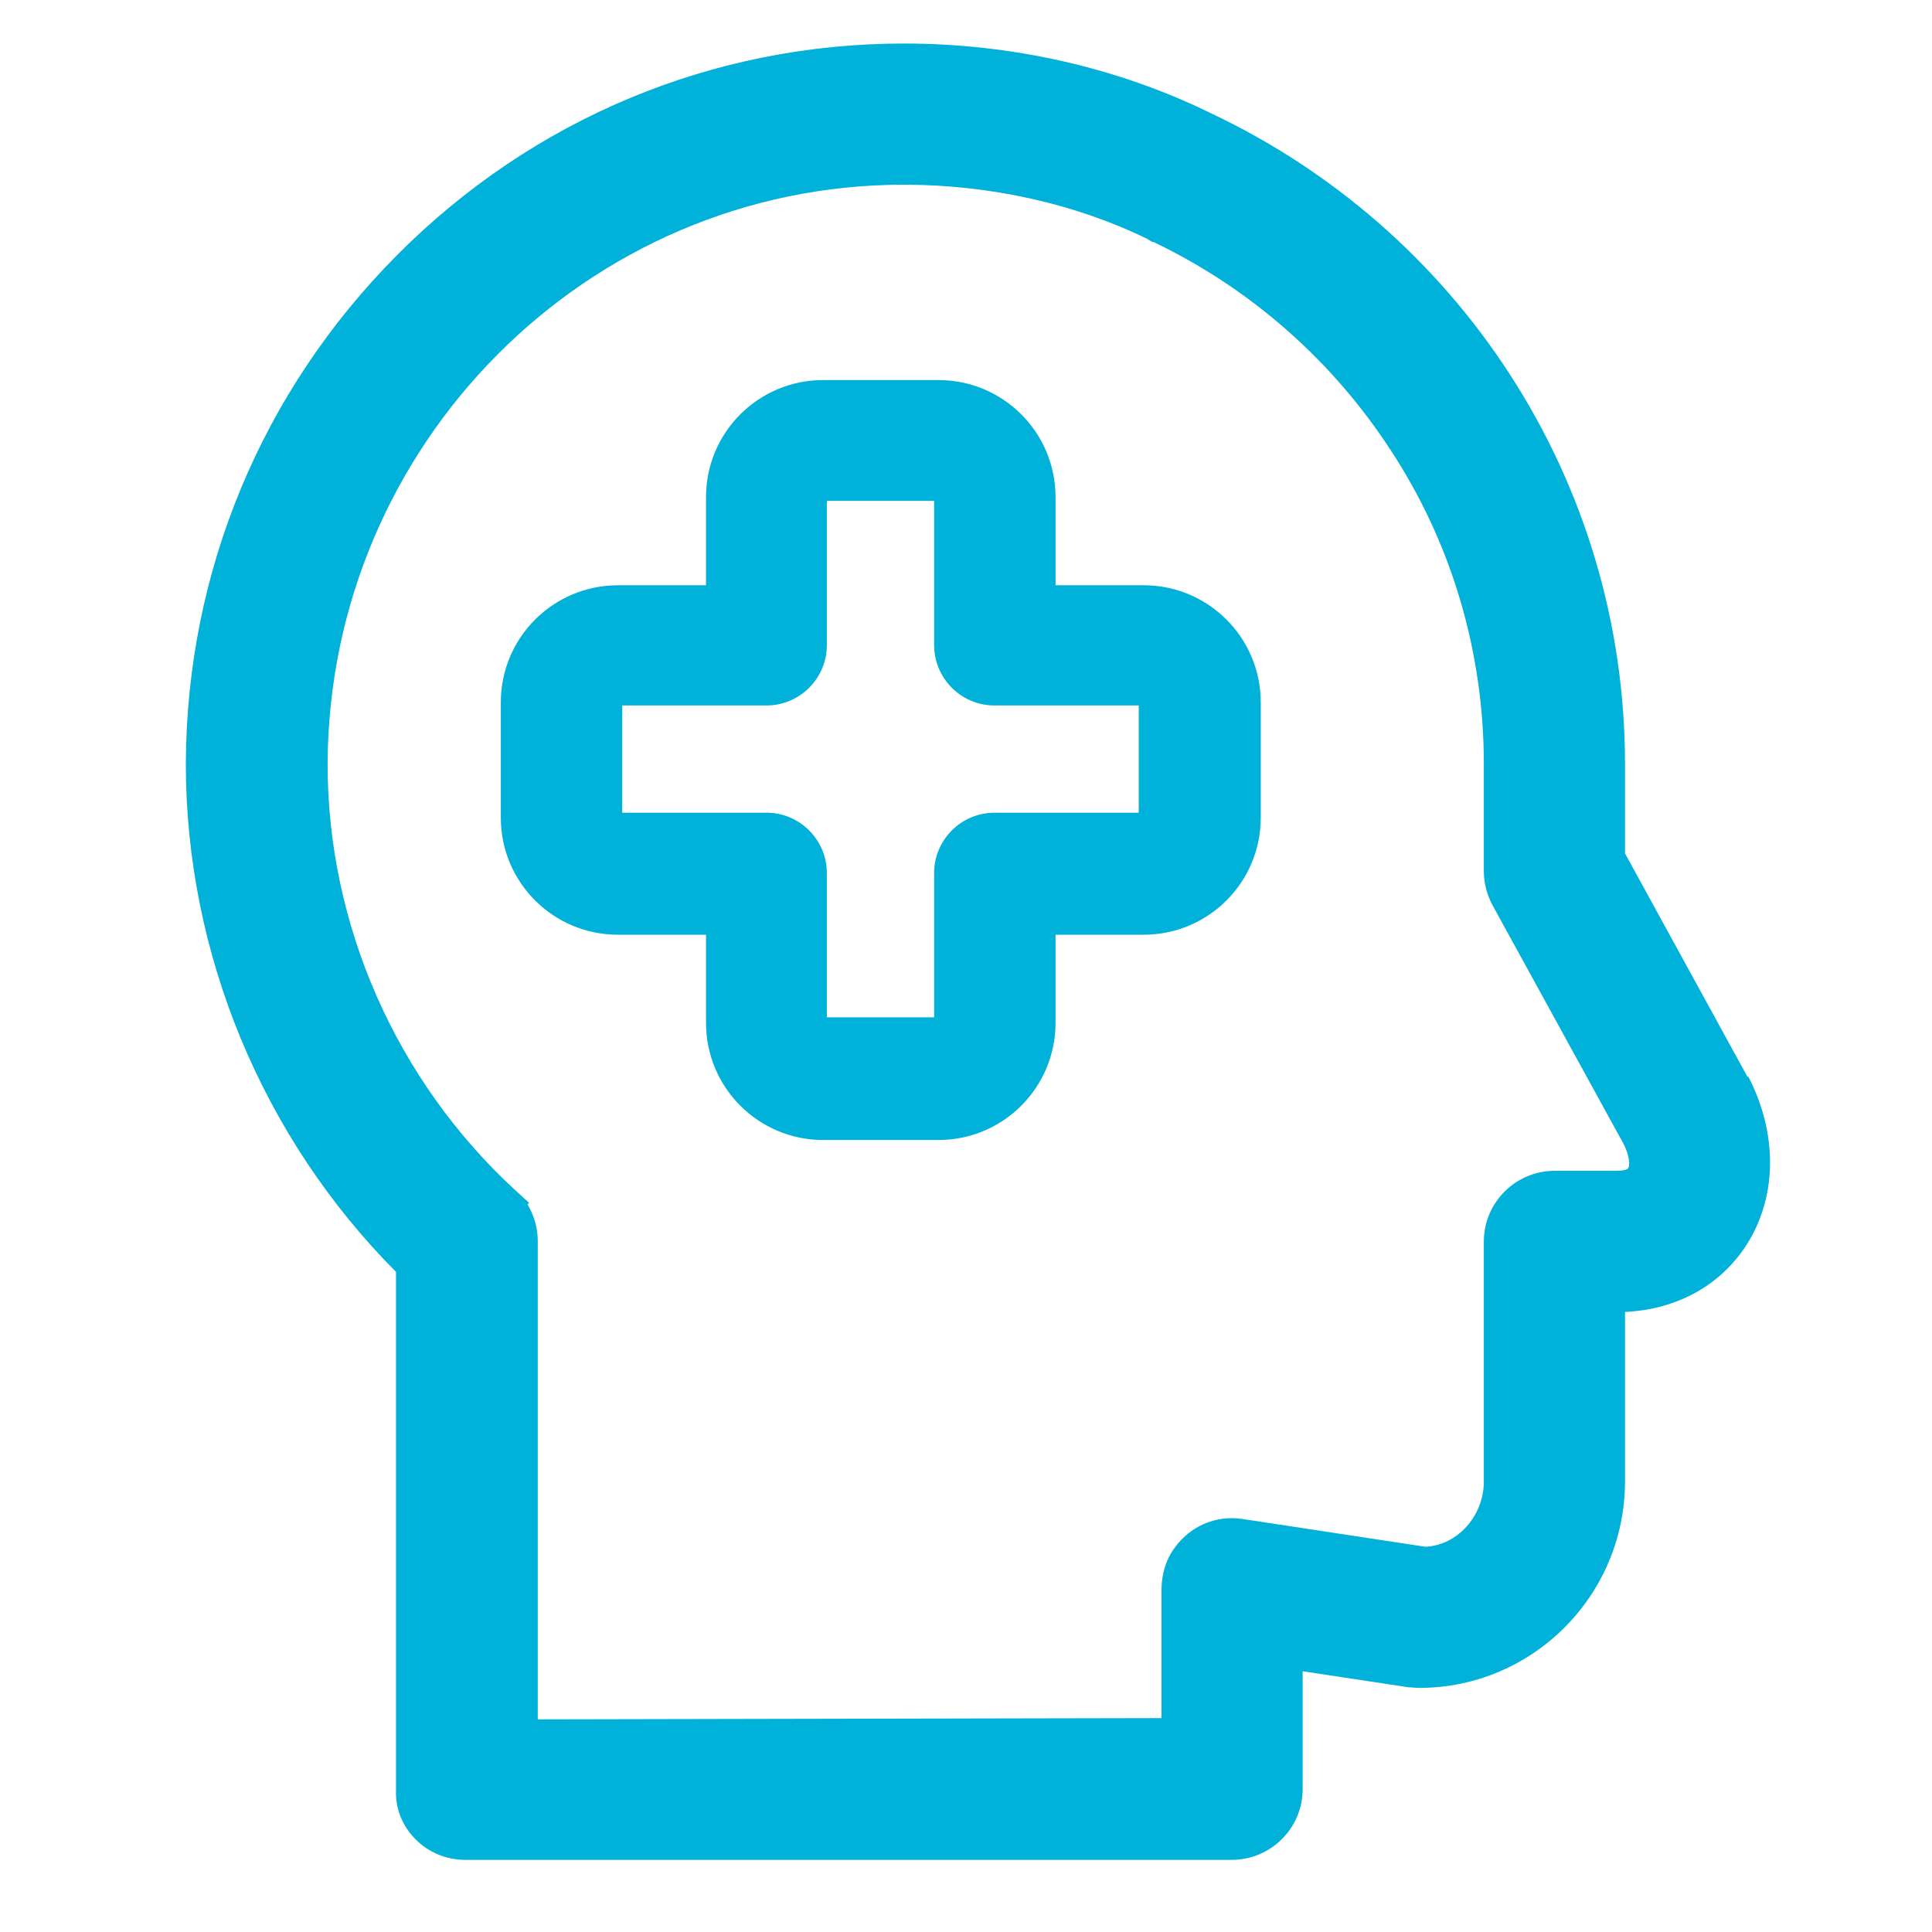
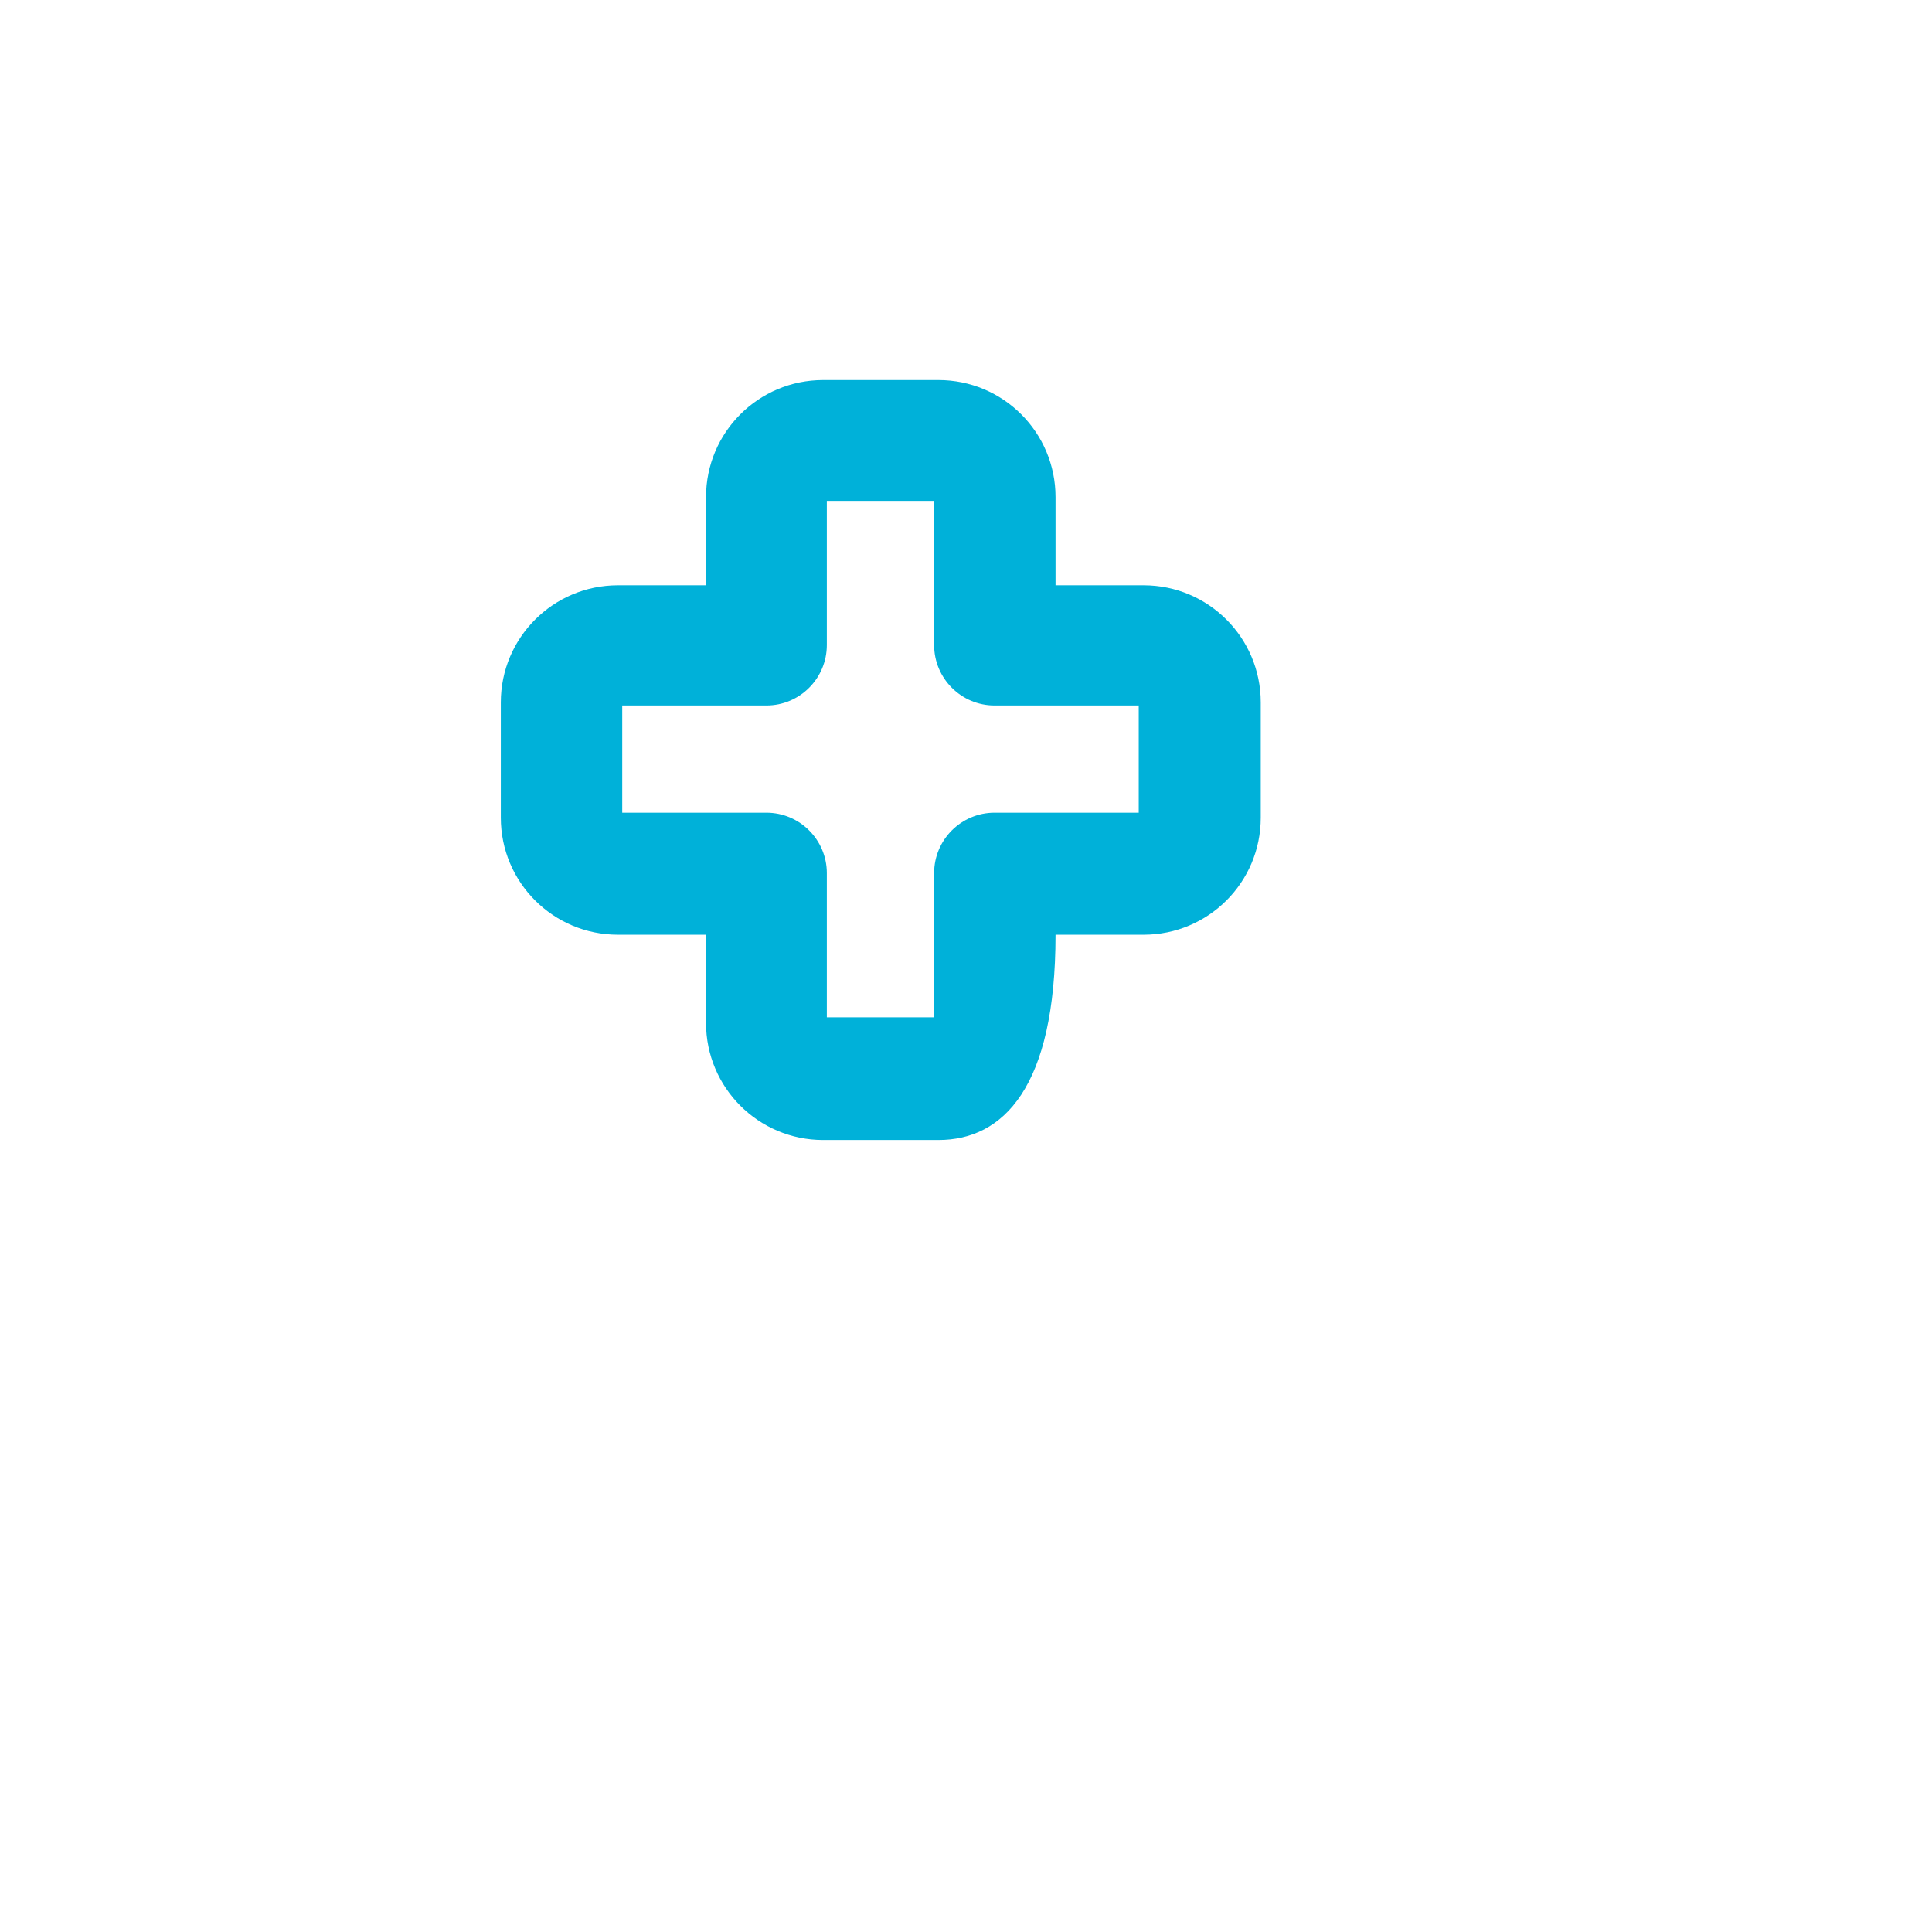
<svg xmlns="http://www.w3.org/2000/svg" width="32" height="32" viewBox="0 0 32 32" fill="none">
-   <path fill-rule="evenodd" clip-rule="evenodd" d="M11.694 8.234C11.694 7.162 12.562 6.295 13.634 6.295H15.543C16.615 6.295 17.483 7.162 17.483 8.234V9.694H18.942C20.014 9.694 20.882 10.562 20.882 11.634V13.543C20.882 14.615 20.014 15.482 18.942 15.482H17.483V16.942C17.483 18.014 16.615 18.882 15.543 18.882H13.634C12.562 18.882 11.694 18.014 11.694 16.942V15.482H10.235C9.163 15.482 8.295 14.615 8.295 13.543V11.634C8.295 10.562 9.163 9.694 10.235 9.694H11.694V8.234ZM13.695 8.296V10.684C13.695 11.236 13.246 11.685 12.695 11.685H10.306V13.461H12.695C13.246 13.461 13.695 13.91 13.695 14.461V16.85H15.472V14.461C15.472 13.91 15.921 13.461 16.472 13.461H18.861V11.685H16.472C15.921 11.685 15.472 11.236 15.472 10.684V8.296H13.695Z" fill="#00B1D9" />
-   <path d="M28.946 17.84L26.915 14.135V12.655C26.915 10.348 26.251 8.112 24.996 6.182C23.781 4.314 22.066 2.824 20.055 1.875C18.513 1.119 16.758 0.721 14.971 0.721C11.806 0.721 8.825 1.966 6.58 4.222C4.334 6.479 3.088 9.47 3.078 12.655C3.078 15.789 4.344 18.841 6.559 21.066V29.662C6.549 29.968 6.672 30.254 6.886 30.468C7.1 30.683 7.396 30.805 7.703 30.805H20.402C21.045 30.805 21.576 30.285 21.576 29.631V27.681L23.332 27.947C23.393 27.947 23.444 27.957 23.505 27.957C25.384 27.957 26.915 26.426 26.915 24.537V21.73C27.793 21.689 28.538 21.271 28.967 20.556C29.436 19.77 29.436 18.759 28.957 17.83L28.946 17.84ZM8.734 19.954L8.764 19.923L8.529 19.709C6.559 17.892 5.426 15.319 5.426 12.655C5.446 7.367 9.724 3.059 14.971 3.059C16.4 3.059 17.809 3.375 19.003 3.957L19.085 4.008H19.105C20.708 4.774 22.066 5.968 23.036 7.459C24.046 9 24.577 10.797 24.577 12.655V14.431C24.577 14.625 24.628 14.819 24.72 14.992L26.895 18.953C26.997 19.157 26.997 19.311 26.966 19.351C26.956 19.372 26.884 19.392 26.782 19.392H25.751C25.108 19.392 24.577 19.913 24.577 20.566V24.537C24.577 25.119 24.128 25.599 23.607 25.619L20.586 25.16C20.137 25.089 19.708 25.282 19.453 25.64C19.31 25.834 19.238 26.079 19.238 26.334V28.457L8.907 28.478V20.556C8.907 20.342 8.846 20.127 8.734 19.944V19.954Z" fill="#00B1D9" />
+   <path fill-rule="evenodd" clip-rule="evenodd" d="M11.694 8.234C11.694 7.162 12.562 6.295 13.634 6.295H15.543C16.615 6.295 17.483 7.162 17.483 8.234V9.694H18.942C20.014 9.694 20.882 10.562 20.882 11.634V13.543C20.882 14.615 20.014 15.482 18.942 15.482H17.483C17.483 18.014 16.615 18.882 15.543 18.882H13.634C12.562 18.882 11.694 18.014 11.694 16.942V15.482H10.235C9.163 15.482 8.295 14.615 8.295 13.543V11.634C8.295 10.562 9.163 9.694 10.235 9.694H11.694V8.234ZM13.695 8.296V10.684C13.695 11.236 13.246 11.685 12.695 11.685H10.306V13.461H12.695C13.246 13.461 13.695 13.91 13.695 14.461V16.85H15.472V14.461C15.472 13.91 15.921 13.461 16.472 13.461H18.861V11.685H16.472C15.921 11.685 15.472 11.236 15.472 10.684V8.296H13.695Z" fill="#00B1D9" />
</svg>